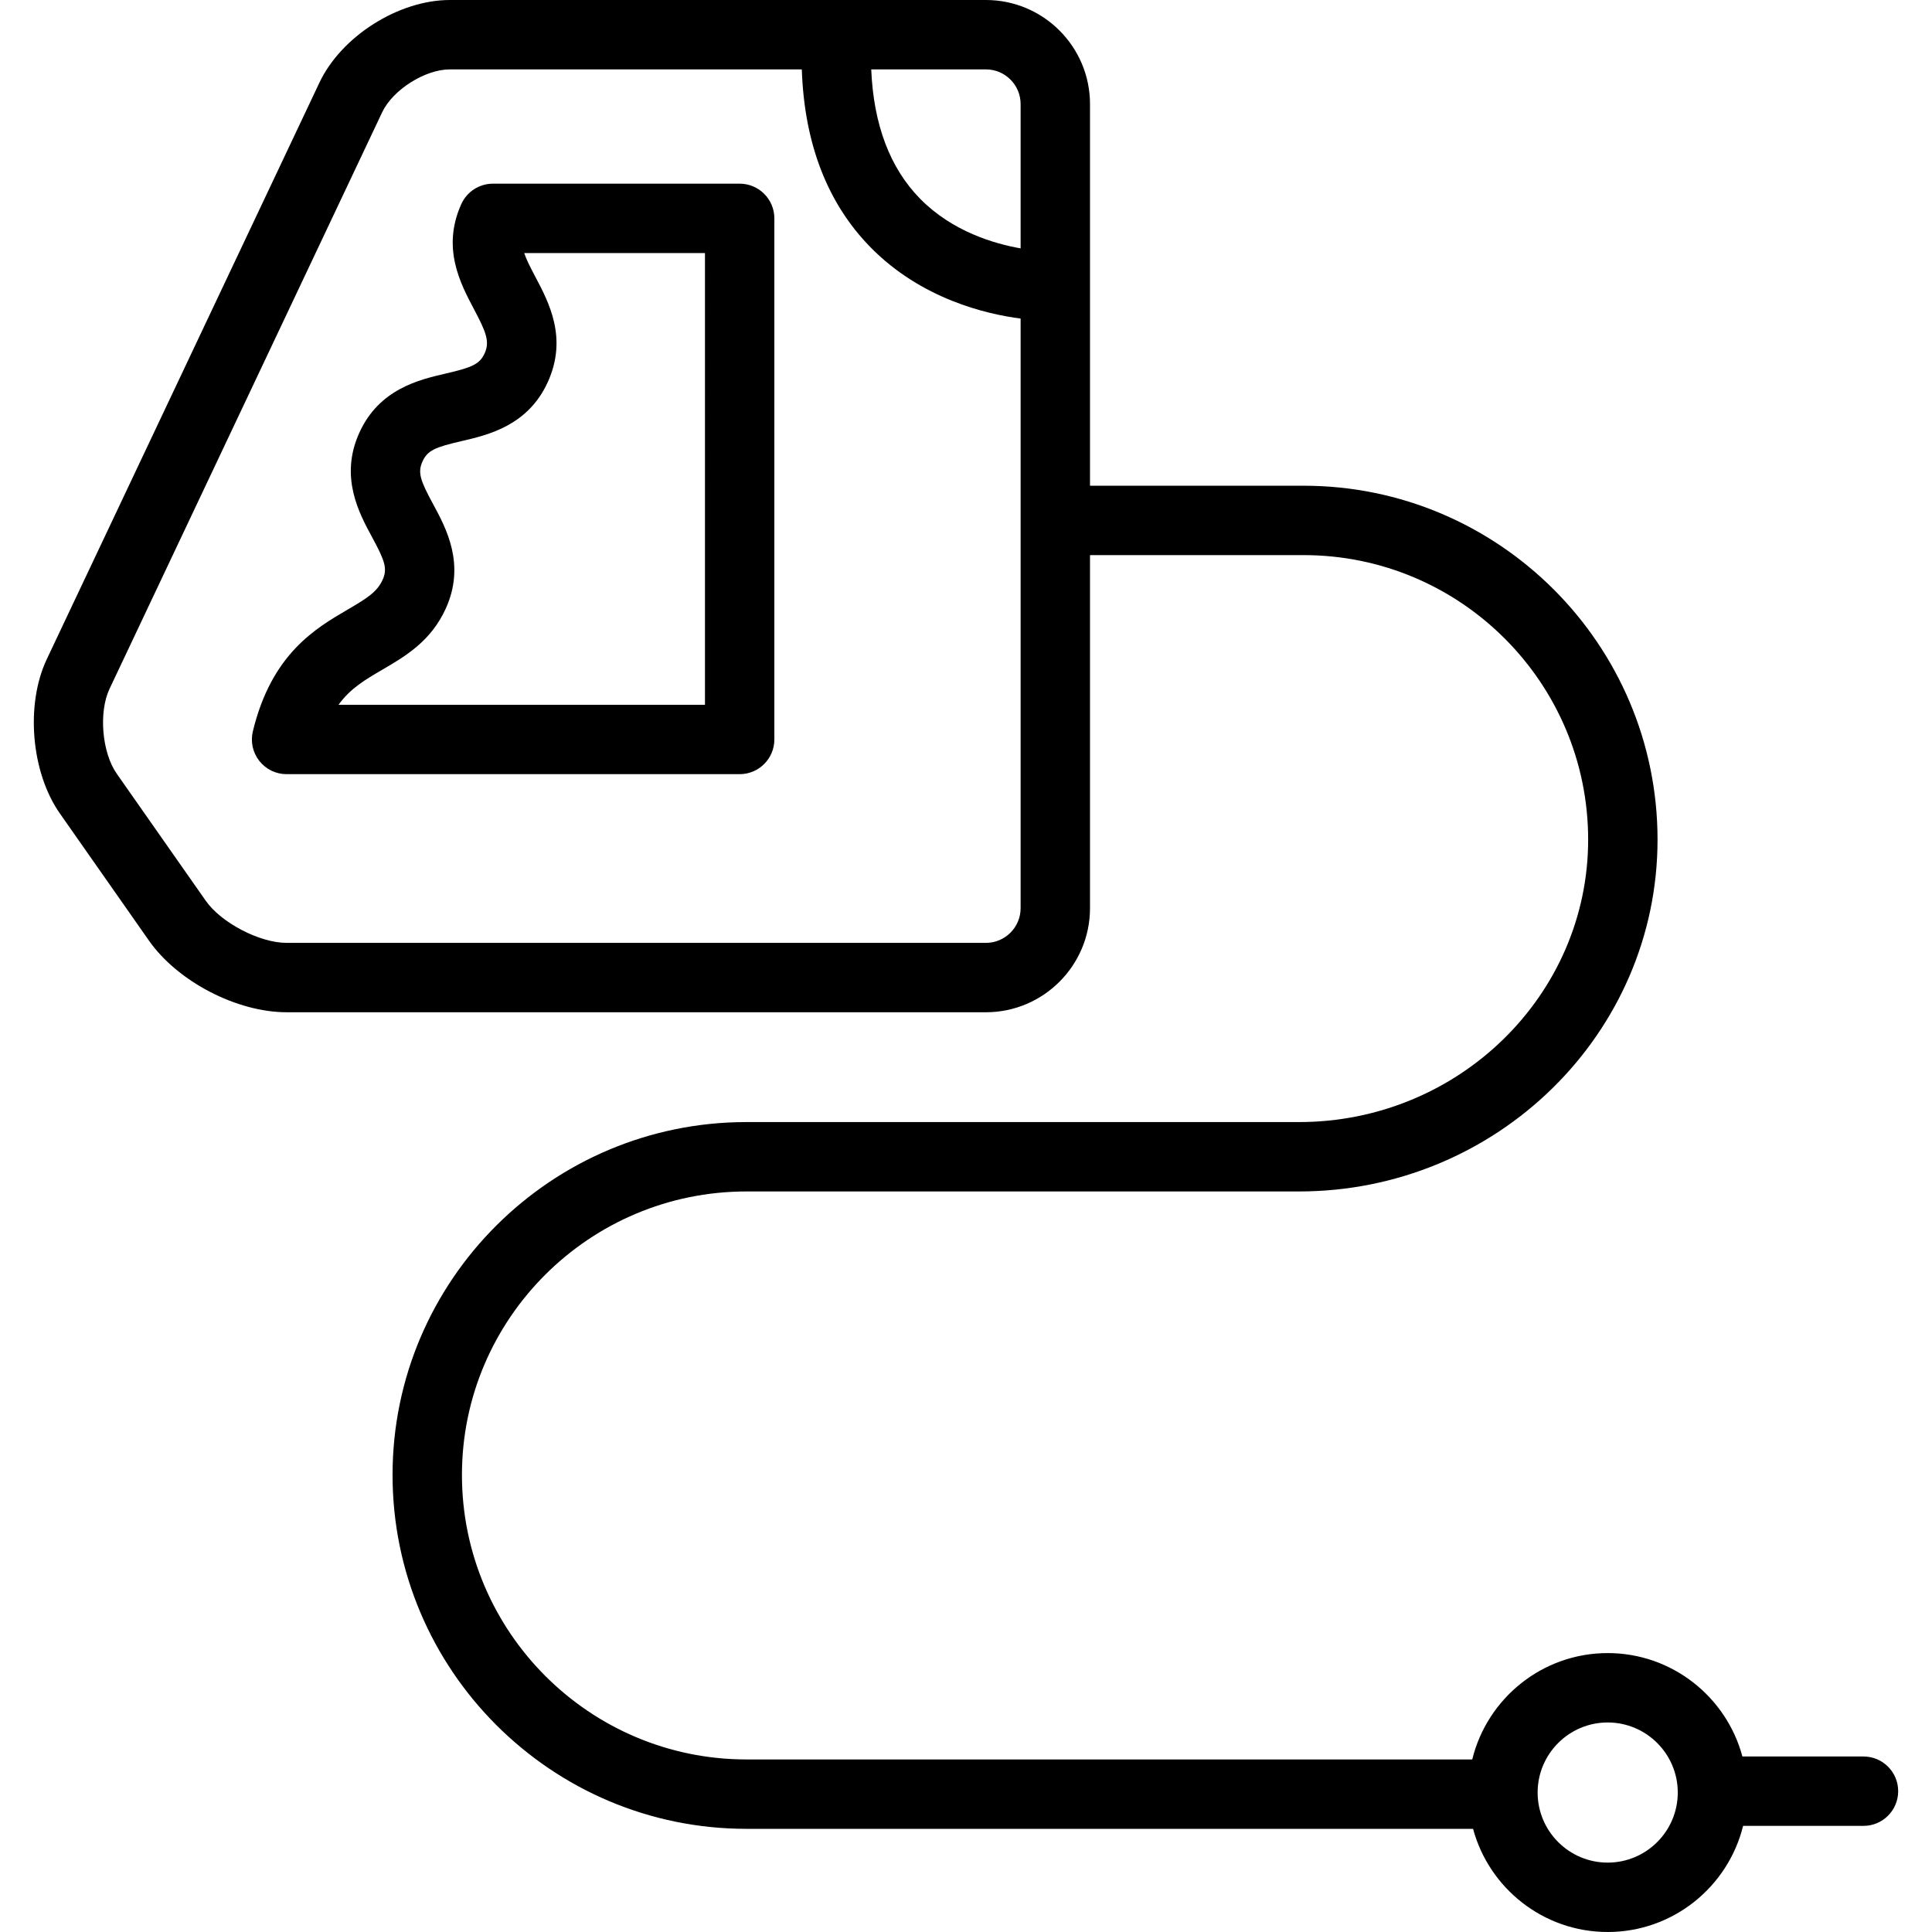
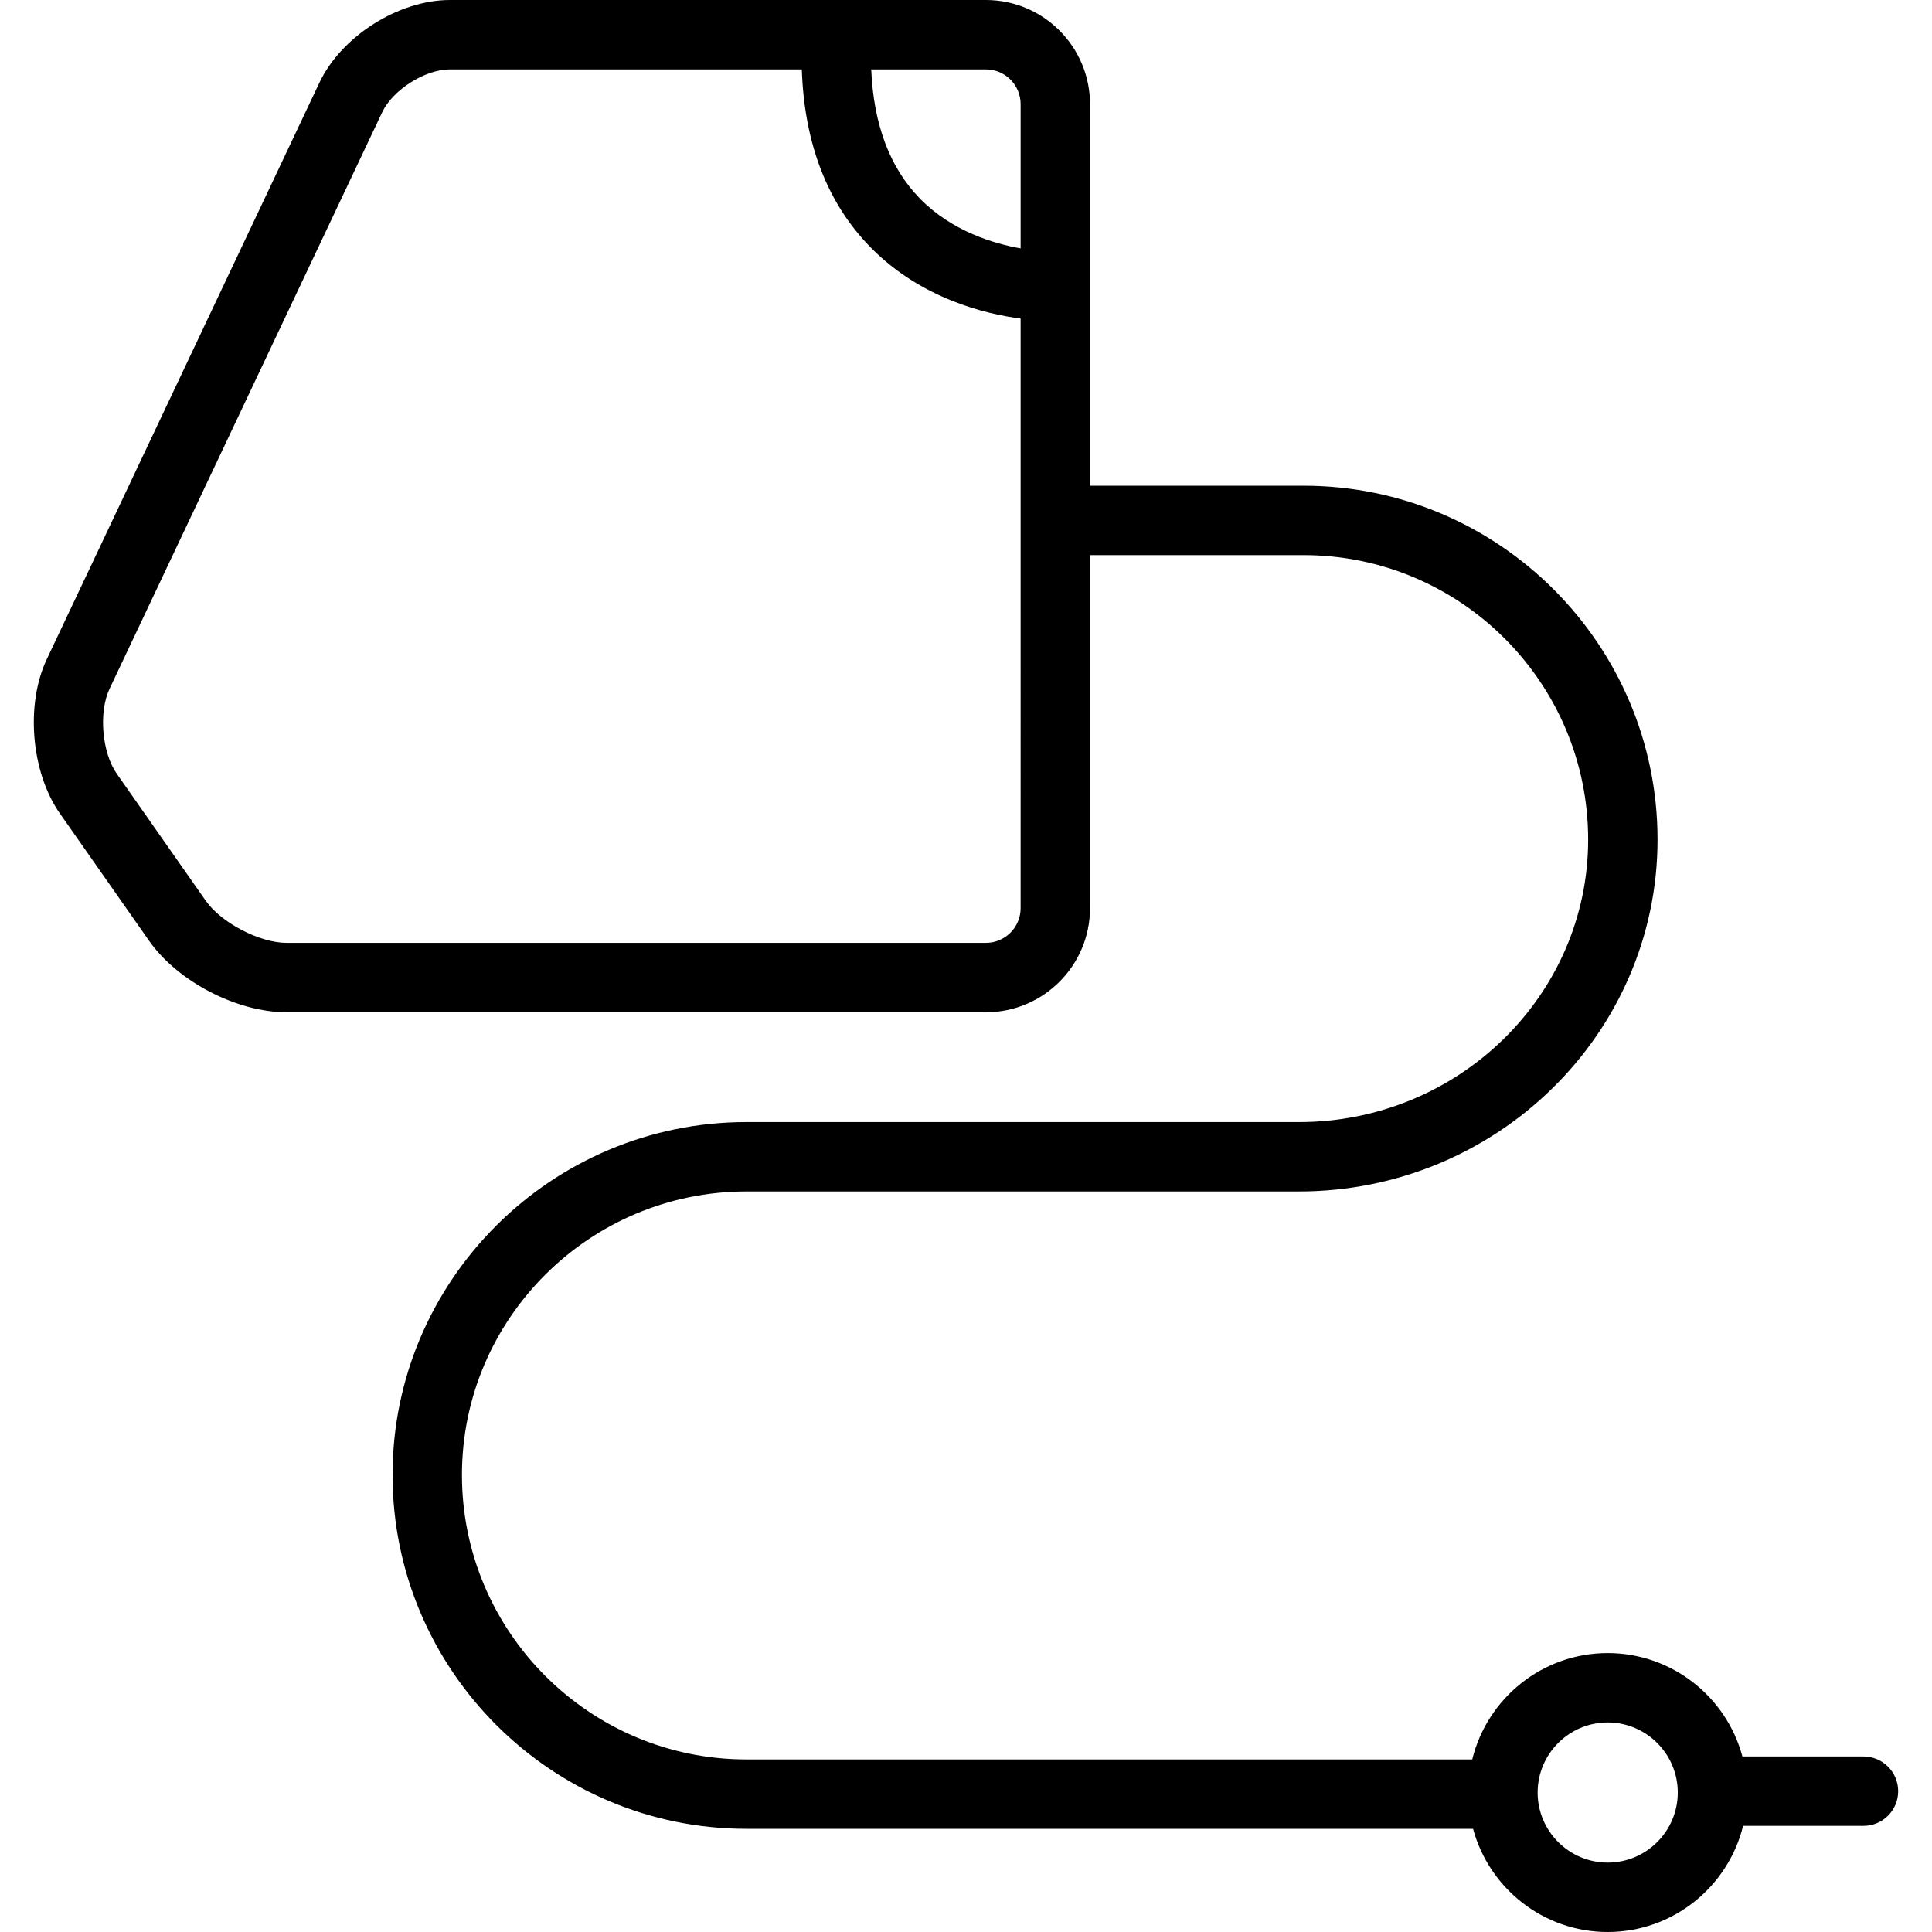
<svg xmlns="http://www.w3.org/2000/svg" fill="#000000" height="800px" width="800px" version="1.1" id="Capa_1" viewBox="0 0 473.334 473.334" xml:space="preserve">
  <g>
-     <path d="M181.215,45h-60.452c-3.344,0-6.377,1.96-7.75,5.009c-4.833,10.729-0.245,19.398,3.104,25.729   c2.938,5.552,3.926,7.921,2.63,10.797c-1.222,2.711-3.129,3.498-9.533,4.979c-6.51,1.505-16.348,3.78-21.203,14.56   c-4.854,10.778-0.039,19.653,3.147,25.525c3.135,5.777,3.81,7.727,2.589,10.437c-1.347,2.989-3.875,4.568-8.601,7.327   c-7.858,4.588-18.622,10.873-23.196,29.809c-0.611,2.533-0.027,5.206,1.584,7.253c1.611,2.047,4.073,3.242,6.679,3.242h111.002   c4.694,0,8.5-3.806,8.5-8.5V53.5C189.715,48.806,185.909,45,181.215,45z M172.715,172.667H82.939   c2.879-4.01,6.559-6.159,10.779-8.623c5.572-3.254,11.888-6.941,15.529-15.026c4.855-10.779,0.04-19.654-3.147-25.527   c-3.134-5.776-3.81-7.726-2.589-10.436c1.222-2.711,3.129-3.498,9.533-4.979c6.51-1.505,16.348-3.78,21.203-14.559   c4.833-10.729,0.246-19.399-3.104-25.73c-1.291-2.439-2.205-4.264-2.715-5.788h44.286V172.667z" />
    <path d="M456.547,430.334h-29.663C422.98,415.763,409.666,405,393.881,405c-16.046,0-29.536,11.122-33.186,26.059H182.879   c-38.434,0-69.704-31.27-69.704-69.705c0-38.295,31.27-69.451,69.705-69.451h135.355c48.444,0,87.857-38.668,87.857-86.197   c0-47.81-38.896-86.705-86.705-86.705h-52.339V25.5c0-14.061-11.439-25.5-25.5-25.5H110.215C97.663,0,83.629,8.888,78.263,20.234   l-66.8,141.264c-5.259,11.121-3.85,27.726,3.209,37.802l21.827,31.154C43.507,240.457,58.002,248,70.215,248h171.333   c14.06,0,25.5-11.439,25.5-25.5v-86.499h52.339c38.436,0,69.705,31.27,69.705,69.705c0,38.155-31.786,69.197-70.857,69.197H182.88   c-47.81,0-86.705,38.782-86.705,86.451c0,47.81,38.896,86.705,86.704,86.705h178.016c3.925,14.541,17.222,25.275,32.986,25.275   c16.025,0,29.502-11.092,33.173-26h29.493c4.694,0,8.5-3.806,8.5-8.5C465.047,434.14,461.241,430.334,456.547,430.334z    M250.048,25.5v35.35c-6.363-1.107-16.697-4.095-24.615-12.15c-7.405-7.534-11.42-18.188-11.986-31.699h28.102   C246.235,17,250.048,20.813,250.048,25.5z M241.548,231H70.215c-6.582,0-16.017-4.91-19.793-10.3l-21.826-31.153   c-3.621-5.169-4.462-15.074-1.764-20.78l66.8-141.264C96.231,22.005,104.135,17,110.215,17h86.224   c0.615,18.168,6.268,32.83,16.87,43.616c12.423,12.639,28.311,16.346,36.739,17.433V222.5C250.048,227.187,246.235,231,241.548,231   z M393.881,456.334c-9.466,0-17.167-7.701-17.167-17.167c0-9.466,7.701-17.167,17.167-17.167s17.167,7.701,17.167,17.167   C411.048,448.633,403.347,456.334,393.881,456.334z" />
  </g>
</svg>